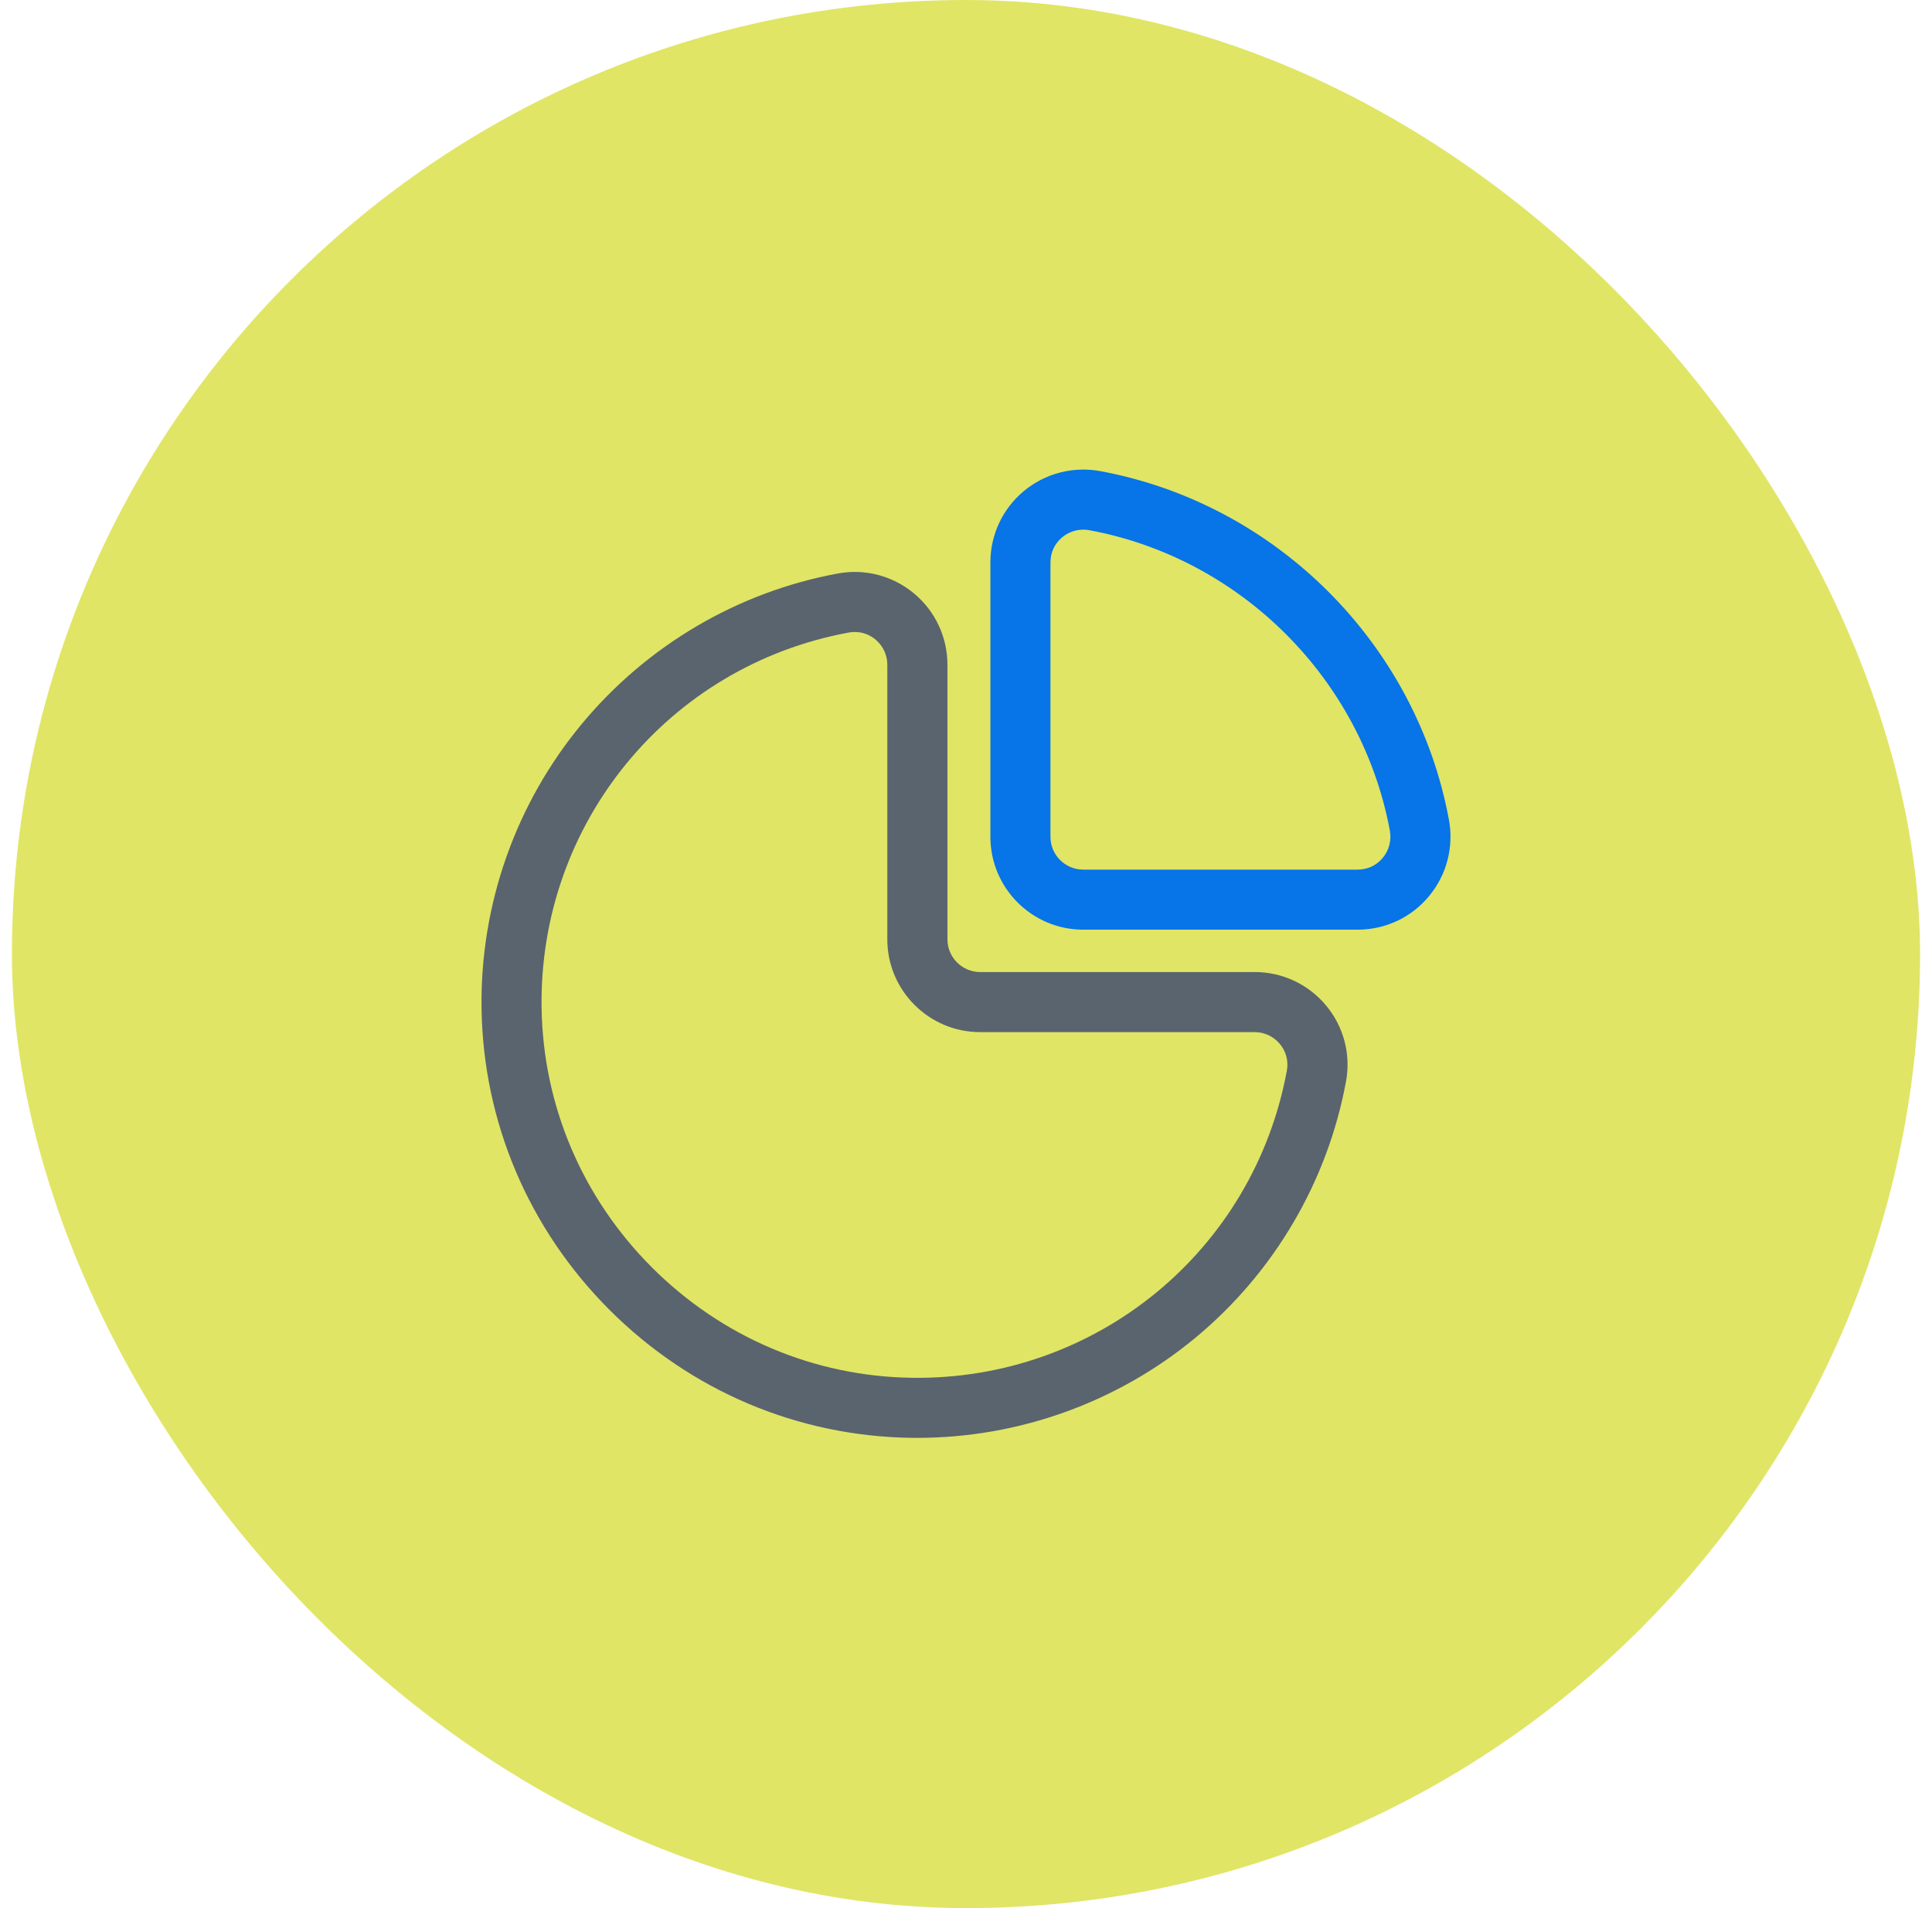
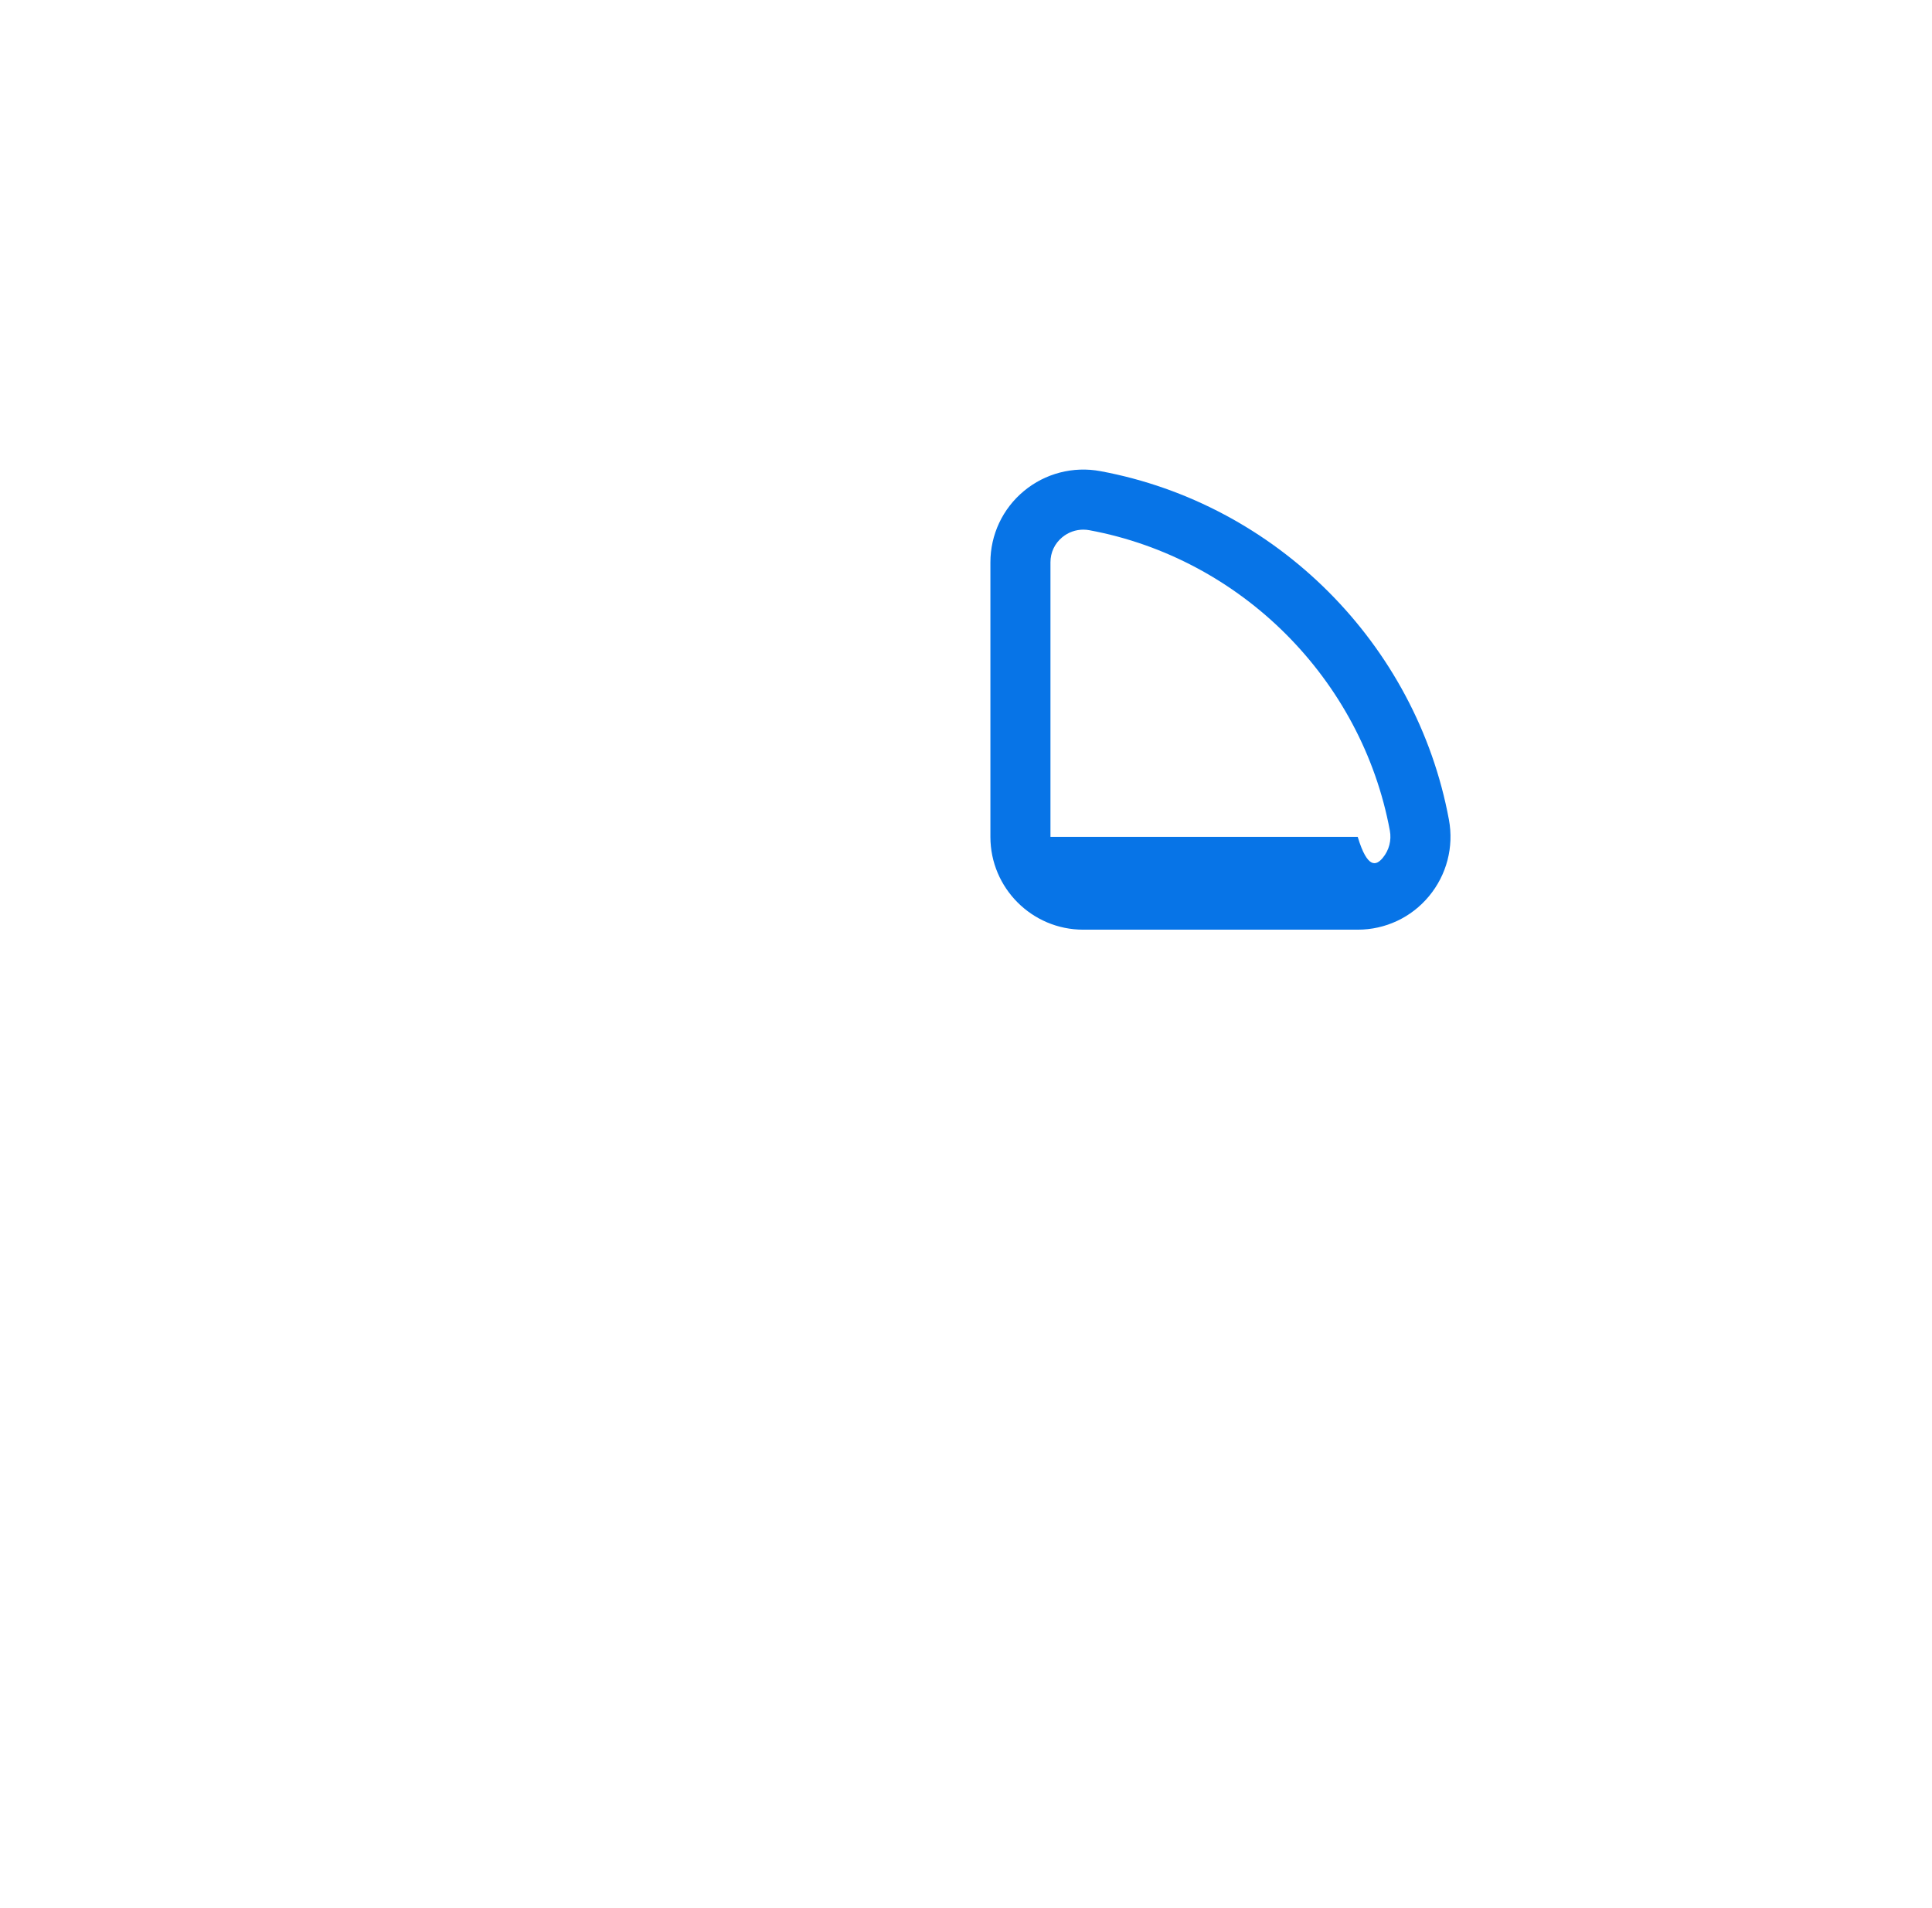
<svg xmlns="http://www.w3.org/2000/svg" width="81" height="80" viewBox="0 0 81 80" fill="none">
-   <rect x="0.5" width="80" height="80" rx="40" fill="#E0E566" />
-   <path d="M38.453 60.285C38.369 60.285 38.284 60.285 38.2 60.283C33.438 60.216 28.947 58.311 25.554 54.918C22.161 51.525 20.256 47.033 20.189 42.273C20.128 37.922 21.621 33.689 24.394 30.35C27.128 27.054 30.941 24.814 35.131 24.044C36.268 23.834 37.428 24.14 38.319 24.879C39.211 25.622 39.722 26.712 39.722 27.873V39.382C39.722 40.139 40.337 40.754 41.094 40.754H52.603C53.764 40.754 54.854 41.265 55.597 42.157C56.338 43.046 56.642 44.208 56.431 45.345C55.66 49.534 53.42 53.348 50.126 56.082C46.848 58.797 42.714 60.285 38.453 60.285ZM35.838 26.497C35.753 26.497 35.669 26.504 35.584 26.52C28.015 27.914 22.598 34.526 22.706 42.238C22.764 46.34 24.406 50.212 27.333 53.139C30.261 56.066 34.132 57.71 38.234 57.766C45.947 57.874 52.556 52.457 53.952 44.888C54.026 44.484 53.922 44.086 53.659 43.769C53.397 43.455 53.011 43.273 52.601 43.273H41.093C38.946 43.273 37.201 41.528 37.201 39.382V27.871C37.201 27.461 37.021 27.076 36.705 26.813C36.453 26.605 36.152 26.497 35.838 26.497Z" fill="#5A646E" />
-   <path d="M56.923 38.978H45.414C43.268 38.978 41.523 37.233 41.523 35.087V23.578C41.523 22.42 42.033 21.331 42.924 20.59C43.82 19.845 44.991 19.541 46.139 19.754C53.508 21.123 59.378 26.993 60.746 34.362C60.96 35.51 60.654 36.681 59.909 37.577C59.17 38.468 58.081 38.978 56.923 38.978ZM45.421 22.206C45.099 22.206 44.786 22.317 44.534 22.526C44.216 22.791 44.041 23.163 44.041 23.577V35.087C44.041 35.844 44.657 36.46 45.414 36.46H56.923C57.336 36.46 57.709 36.285 57.973 35.967C58.238 35.648 58.346 35.231 58.27 34.823C57.09 28.472 52.029 23.411 45.678 22.231C45.592 22.215 45.506 22.206 45.421 22.206Z" fill="#0774E7" />
+   <path d="M56.923 38.978H45.414C43.268 38.978 41.523 37.233 41.523 35.087V23.578C41.523 22.42 42.033 21.331 42.924 20.59C43.82 19.845 44.991 19.541 46.139 19.754C53.508 21.123 59.378 26.993 60.746 34.362C60.96 35.51 60.654 36.681 59.909 37.577C59.17 38.468 58.081 38.978 56.923 38.978ZM45.421 22.206C45.099 22.206 44.786 22.317 44.534 22.526C44.216 22.791 44.041 23.163 44.041 23.577V35.087H56.923C57.336 36.46 57.709 36.285 57.973 35.967C58.238 35.648 58.346 35.231 58.27 34.823C57.09 28.472 52.029 23.411 45.678 22.231C45.592 22.215 45.506 22.206 45.421 22.206Z" fill="#0774E7" />
</svg>